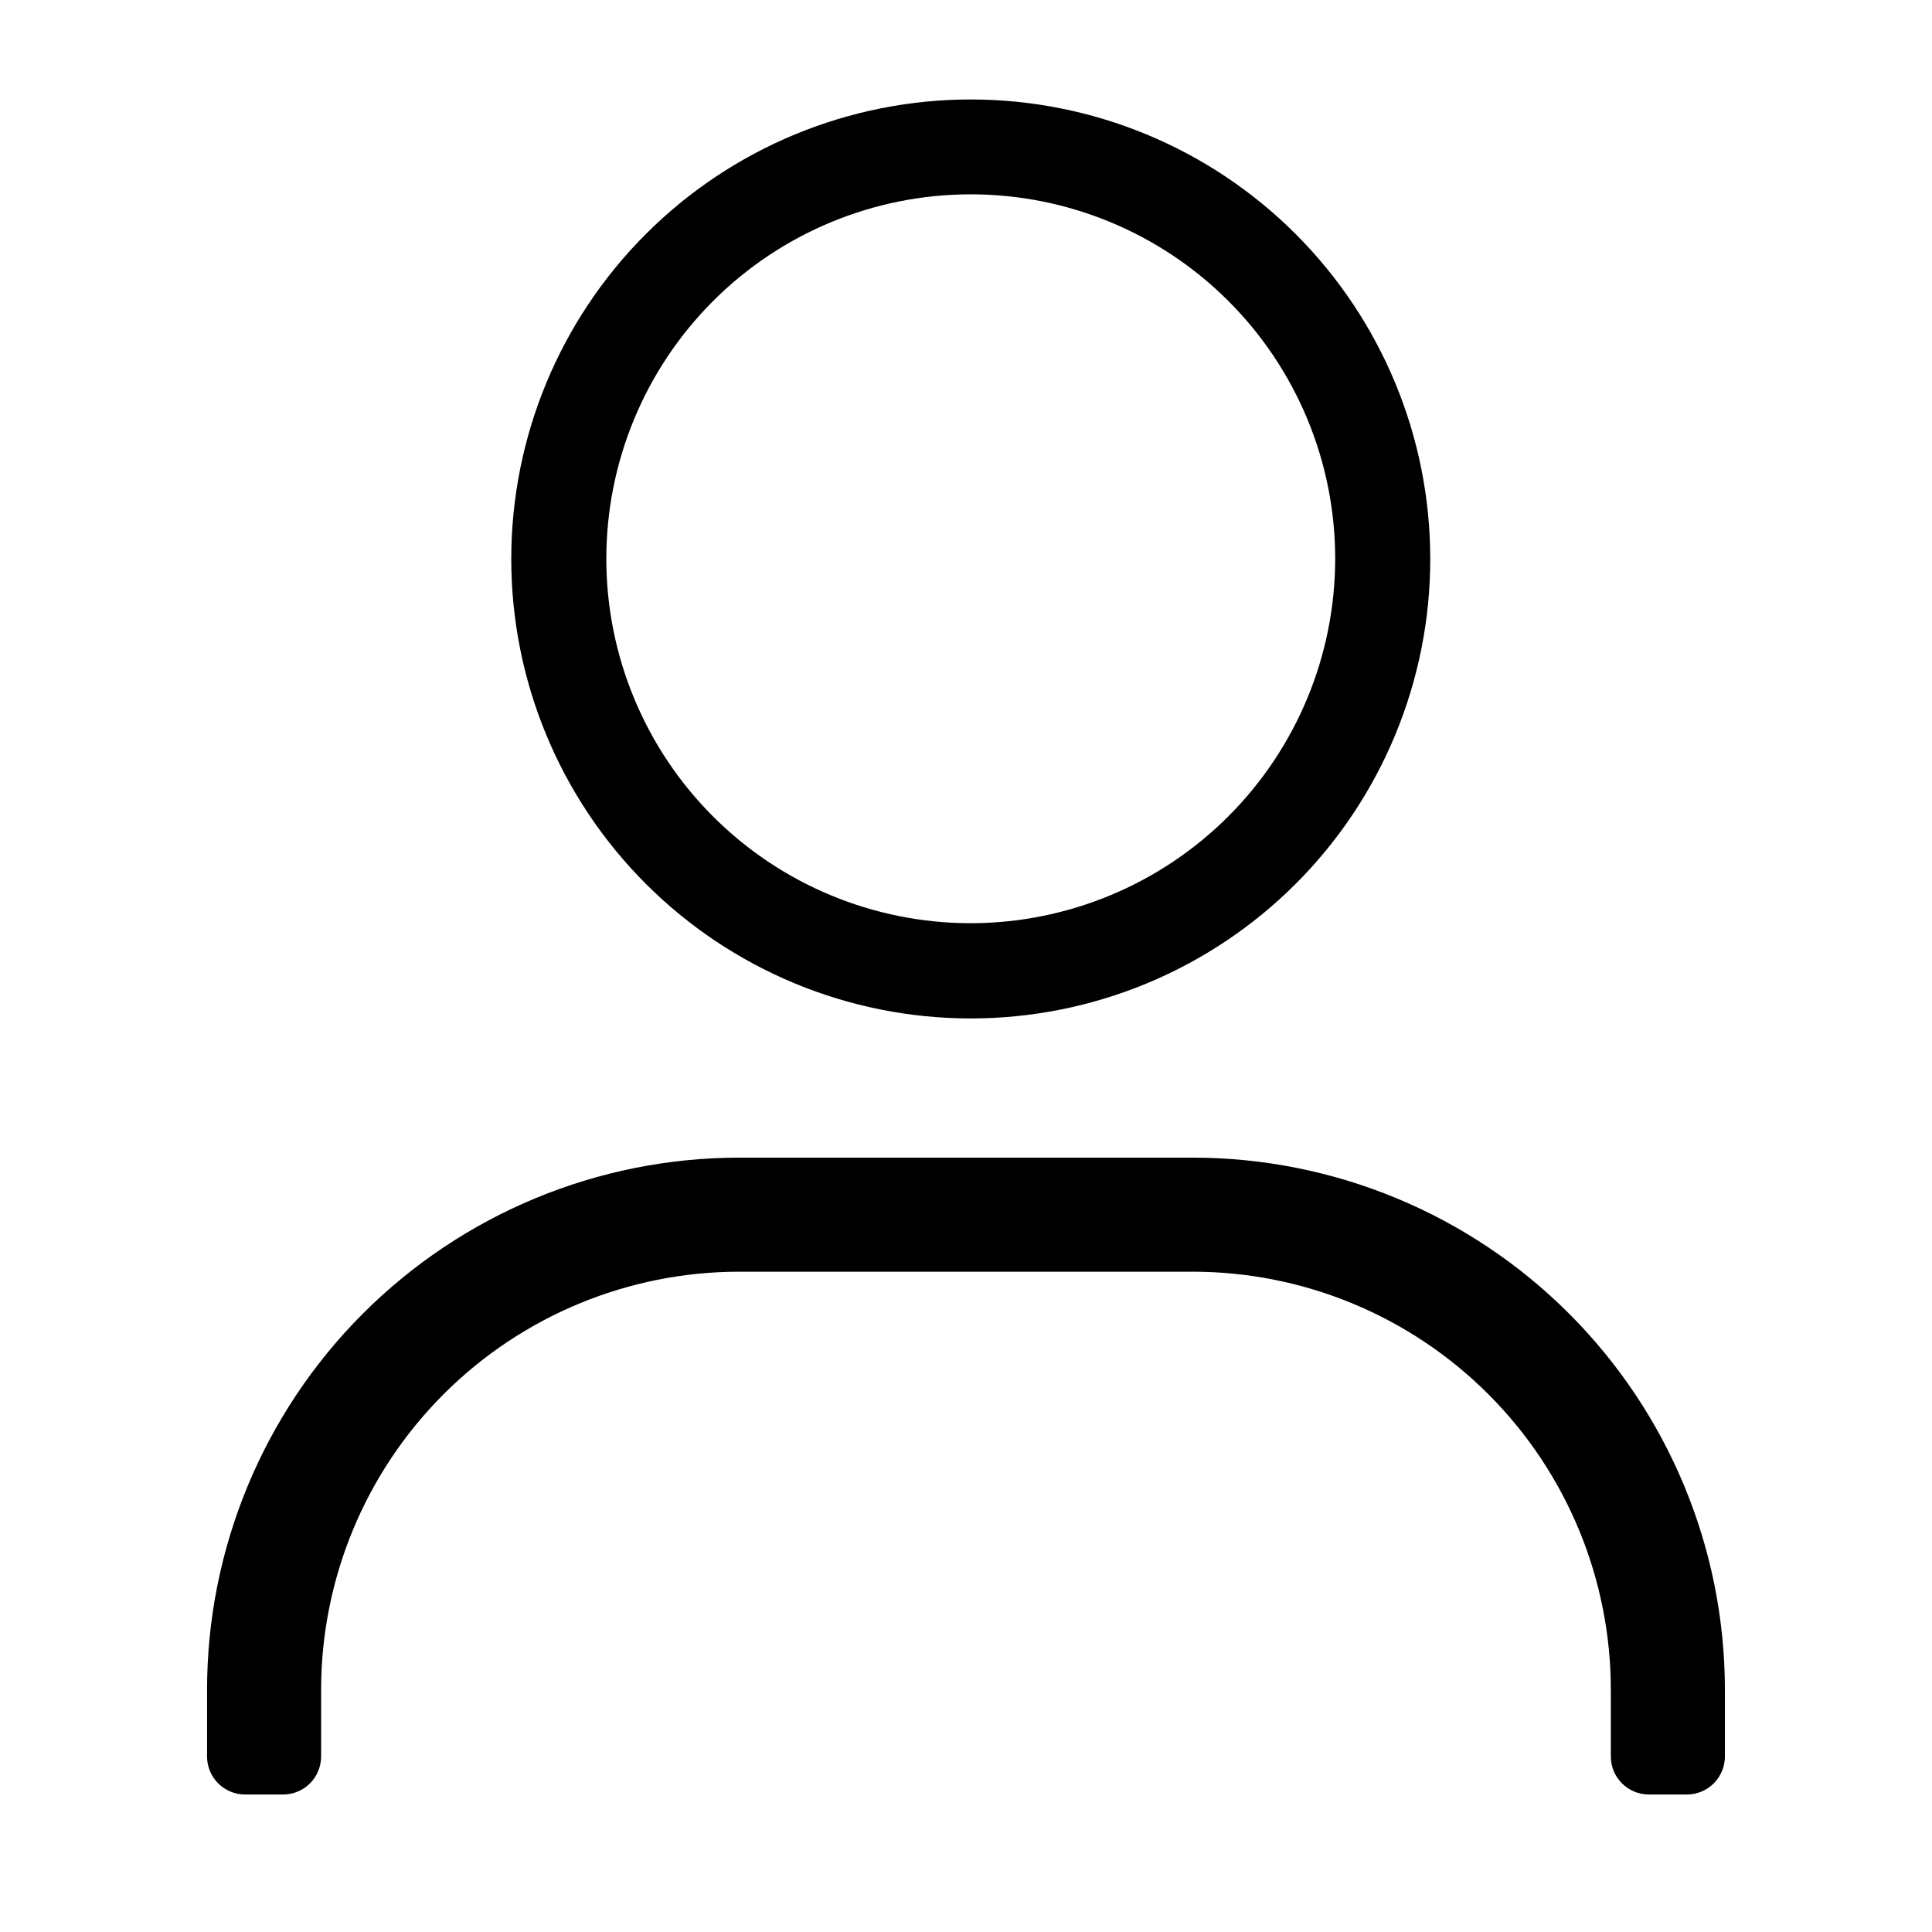
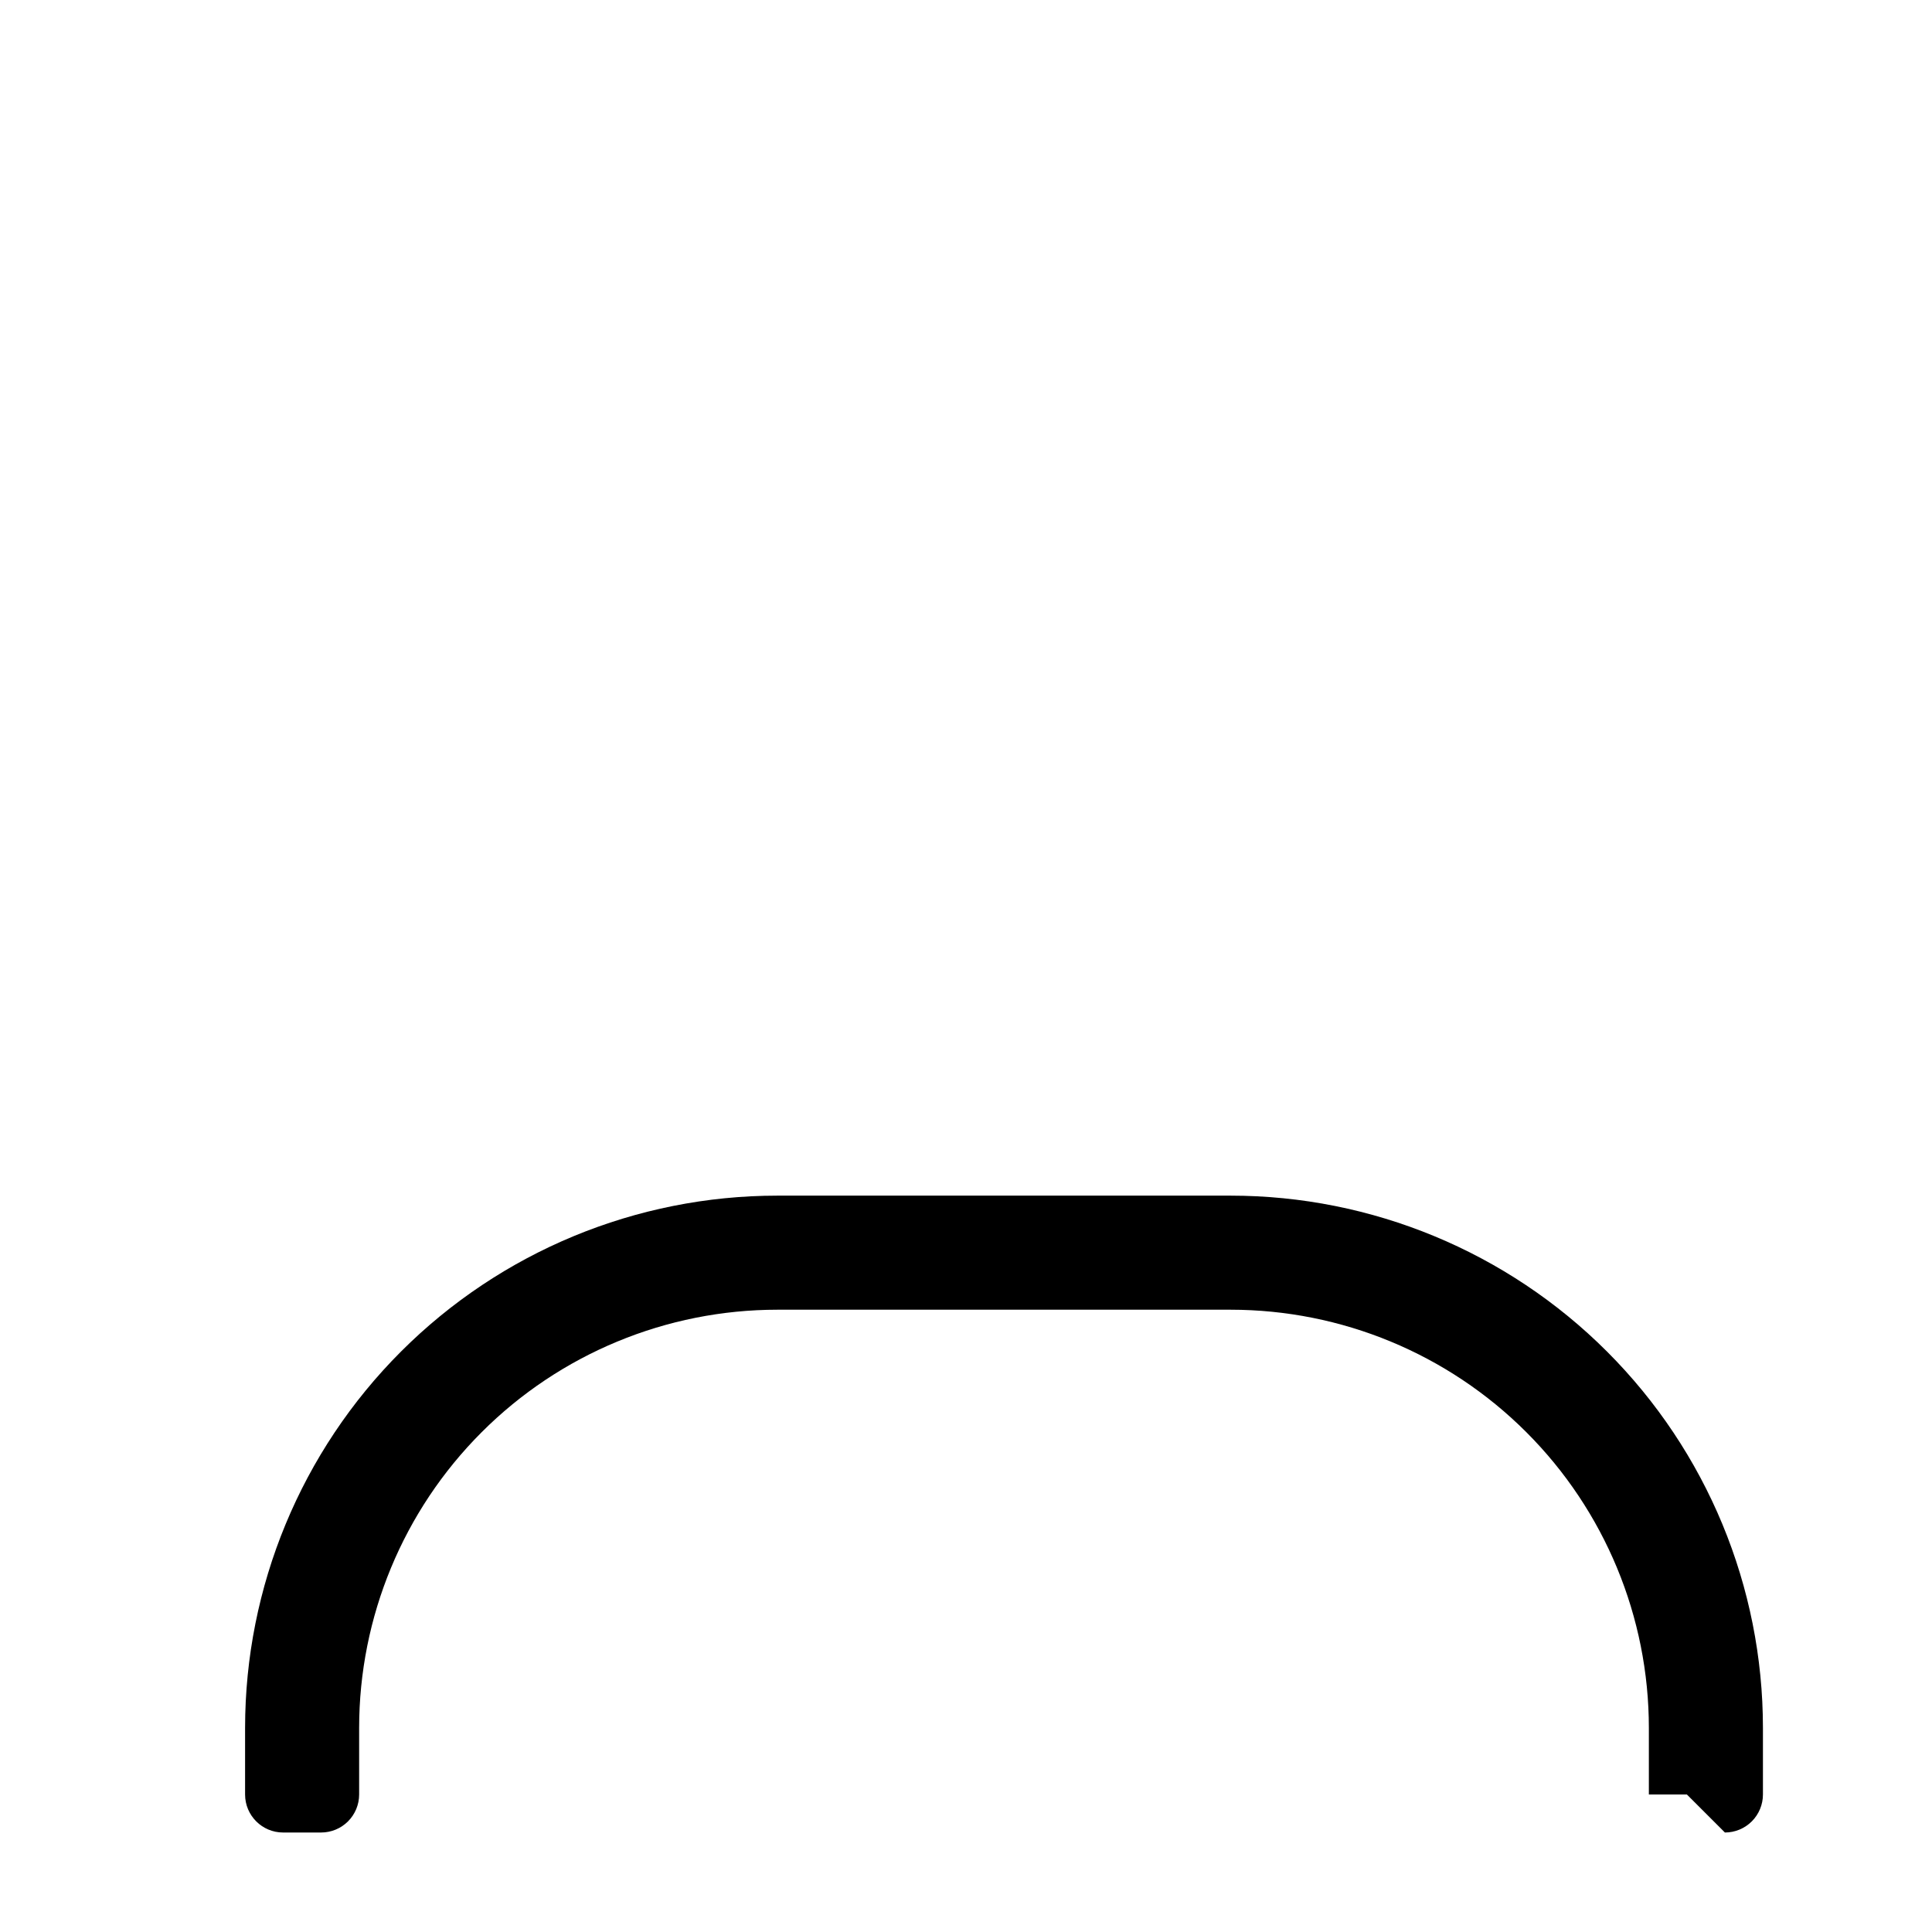
<svg xmlns="http://www.w3.org/2000/svg" fill="#000000" width="800px" height="800px" version="1.1" viewBox="144 144 512 512">
  <g>
-     <path d="m401.26 170.36c-32.297 0-63.273 12.832-86.109 35.672-22.84 22.84-35.664 53.816-35.66 86.113 0.004 32.301 12.84 63.273 35.684 86.105 22.844 22.836 53.82 35.66 86.121 35.648 32.297-0.008 63.27-12.848 86.102-35.695 22.828-22.844 35.648-53.824 35.633-86.125-0.012-32.285-12.848-63.246-35.684-86.07-22.832-22.828-53.797-35.648-86.086-35.648zm0 218.3c-25.613 0-50.18-10.176-68.293-28.289-18.113-18.113-28.285-42.68-28.285-68.293s10.172-50.18 28.285-68.293c18.113-18.113 42.68-28.285 68.293-28.285 25.613 0 50.18 10.172 68.293 28.285 18.113 18.113 28.289 42.68 28.289 68.293-0.027 25.605-10.211 50.156-28.32 68.262-18.105 18.109-42.656 28.293-68.262 28.32z" />
-     <path d="m591.04 619.56h-10.078 0.004c-5.566 0-10.078-4.512-10.078-10.074v-17.637c0-29.395-11.676-57.586-32.465-78.371-20.785-20.789-48.977-32.465-78.375-32.465h-120.11c-29.398 0-57.59 11.676-78.375 32.465-20.785 20.785-32.465 48.977-32.465 78.371v17.637c0 2.672-1.062 5.234-2.949 7.125-1.891 1.887-4.453 2.949-7.125 2.949h-10.078c-5.562 0-10.074-4.512-10.074-10.074v-17.637c0-37.41 14.859-73.293 41.316-99.746 26.453-26.457 62.336-41.32 99.75-41.32h120.11c37.414 0 73.297 14.863 99.75 41.32 26.457 26.453 41.32 62.336 41.32 99.746v17.637c0 2.672-1.062 5.234-2.953 7.125-1.891 1.887-4.453 2.949-7.125 2.949z" />
+     <path d="m591.04 619.56h-10.078 0.004v-17.637c0-29.395-11.676-57.586-32.465-78.371-20.785-20.789-48.977-32.465-78.375-32.465h-120.11c-29.398 0-57.59 11.676-78.375 32.465-20.785 20.785-32.465 48.977-32.465 78.371v17.637c0 2.672-1.062 5.234-2.949 7.125-1.891 1.887-4.453 2.949-7.125 2.949h-10.078c-5.562 0-10.074-4.512-10.074-10.074v-17.637c0-37.41 14.859-73.293 41.316-99.746 26.453-26.457 62.336-41.32 99.75-41.32h120.11c37.414 0 73.297 14.863 99.75 41.32 26.457 26.453 41.32 62.336 41.32 99.746v17.637c0 2.672-1.062 5.234-2.953 7.125-1.891 1.887-4.453 2.949-7.125 2.949z" />
  </g>
</svg>